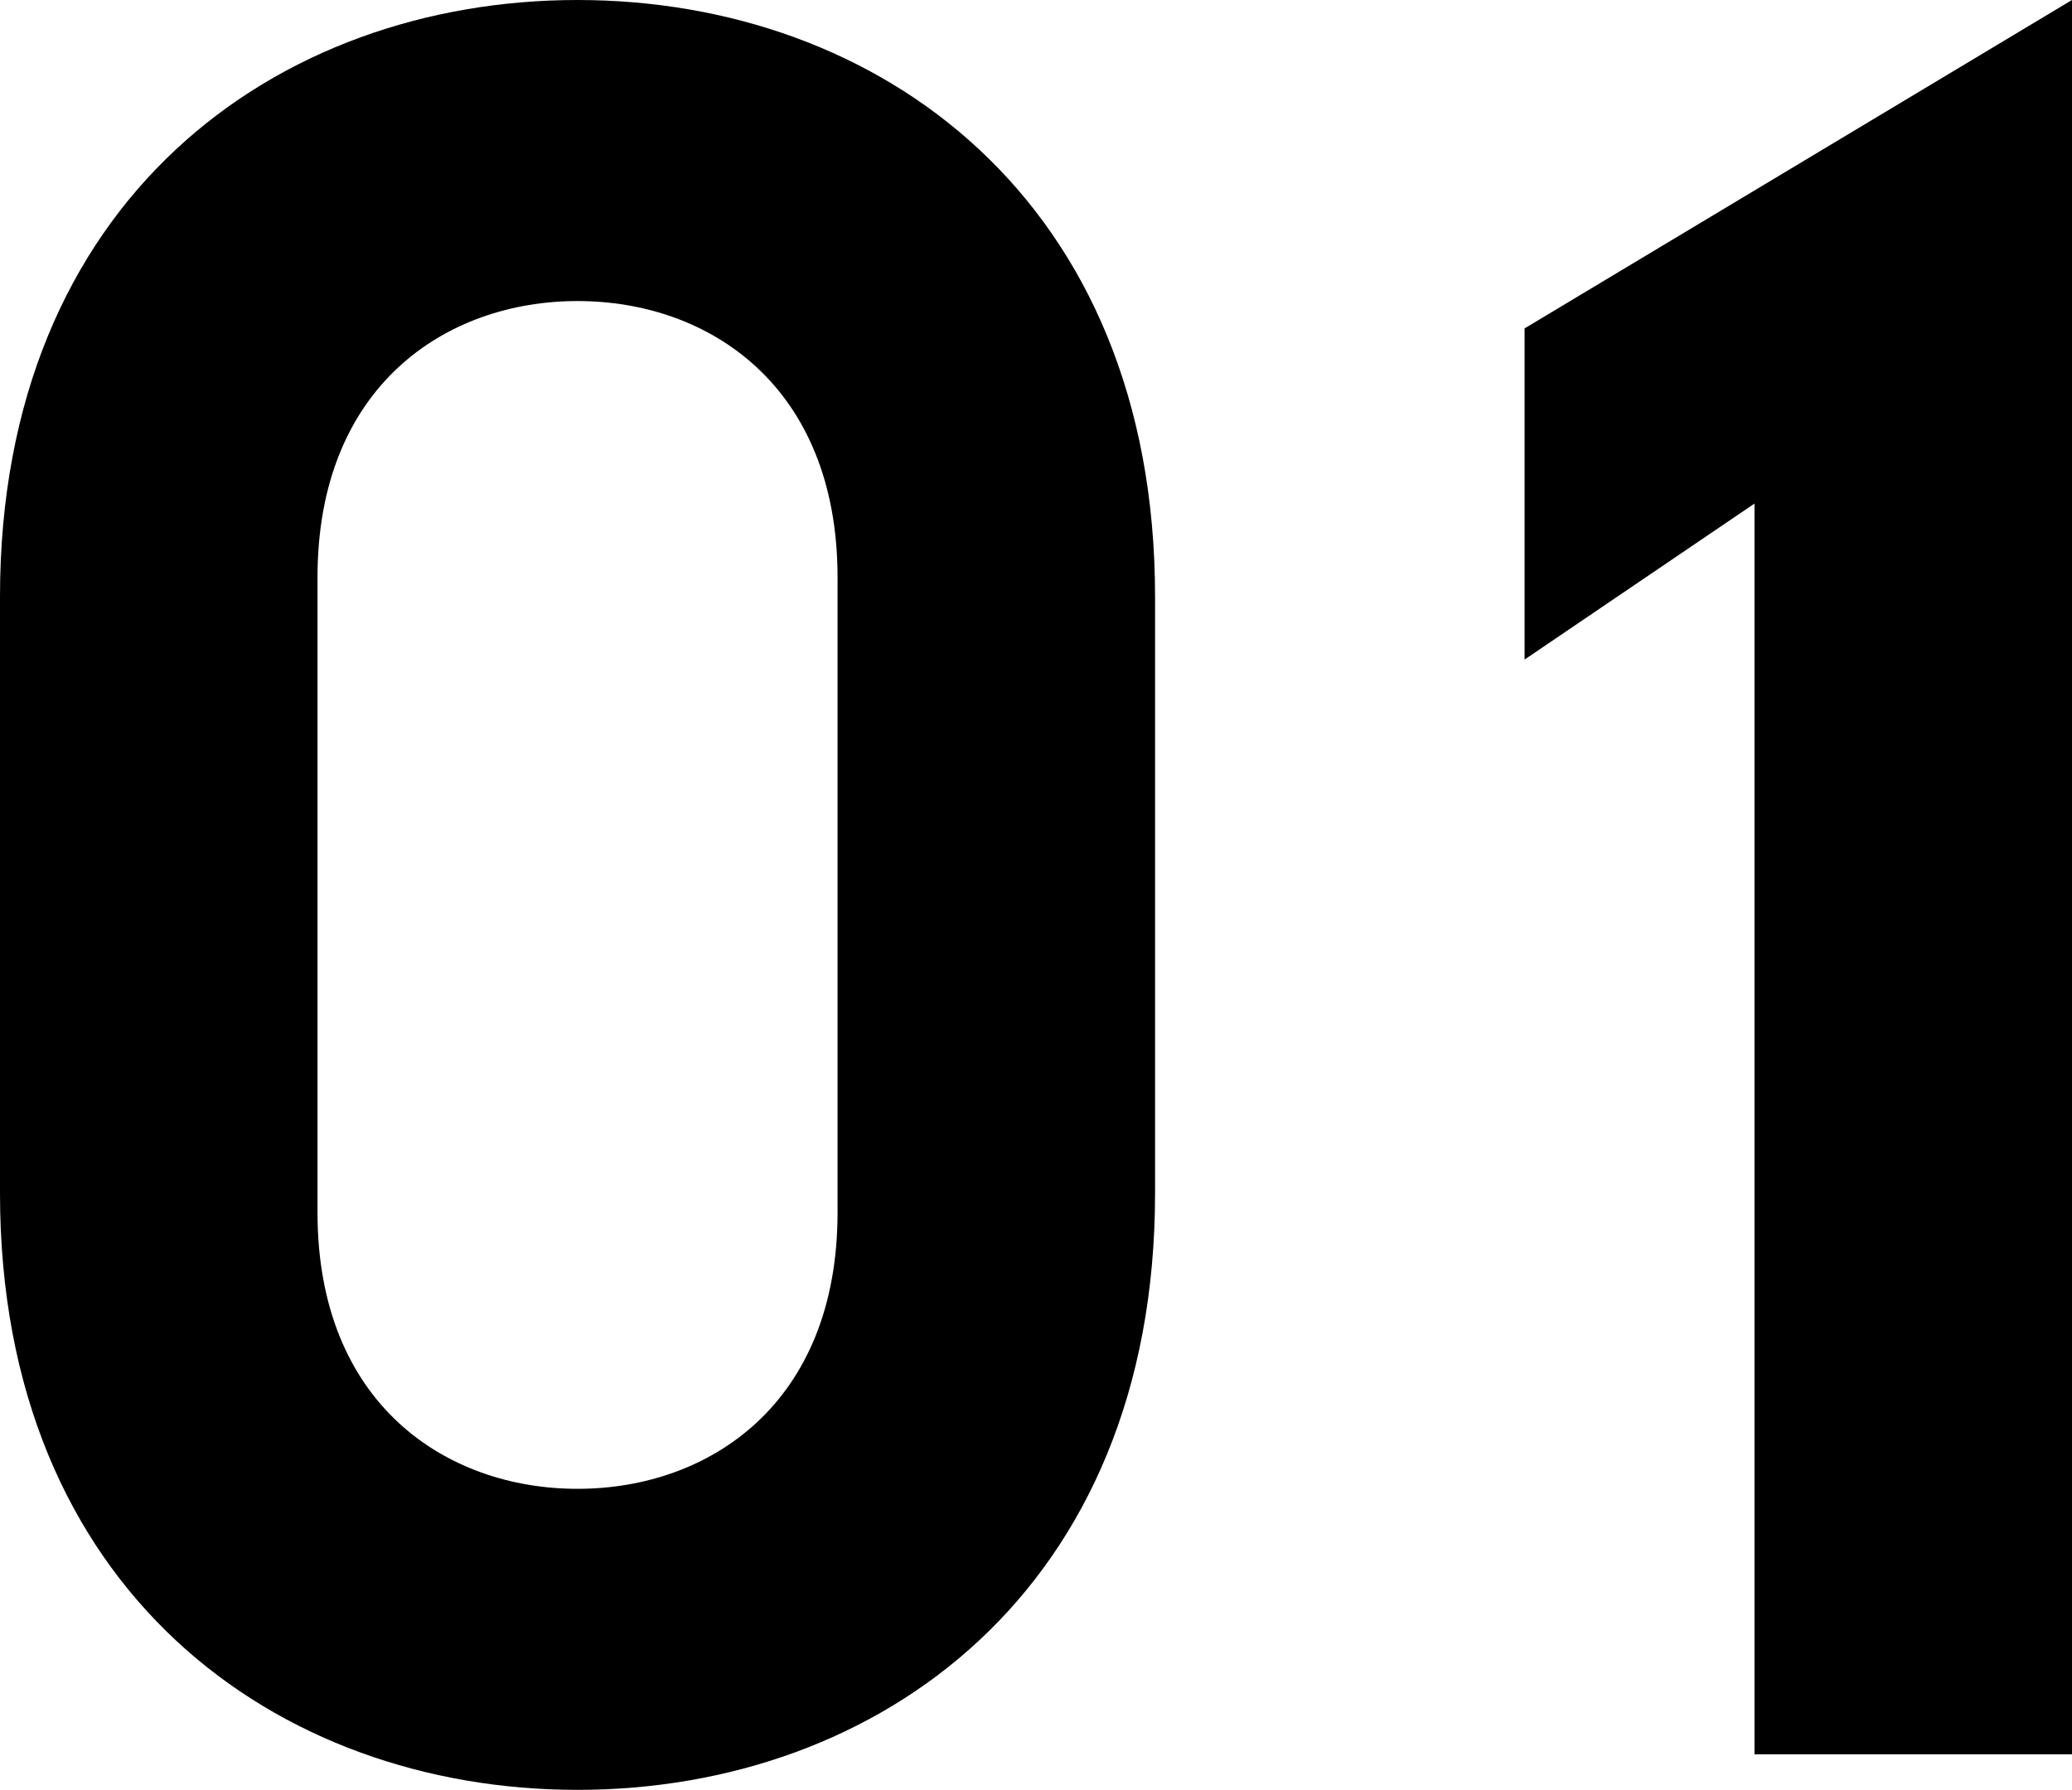
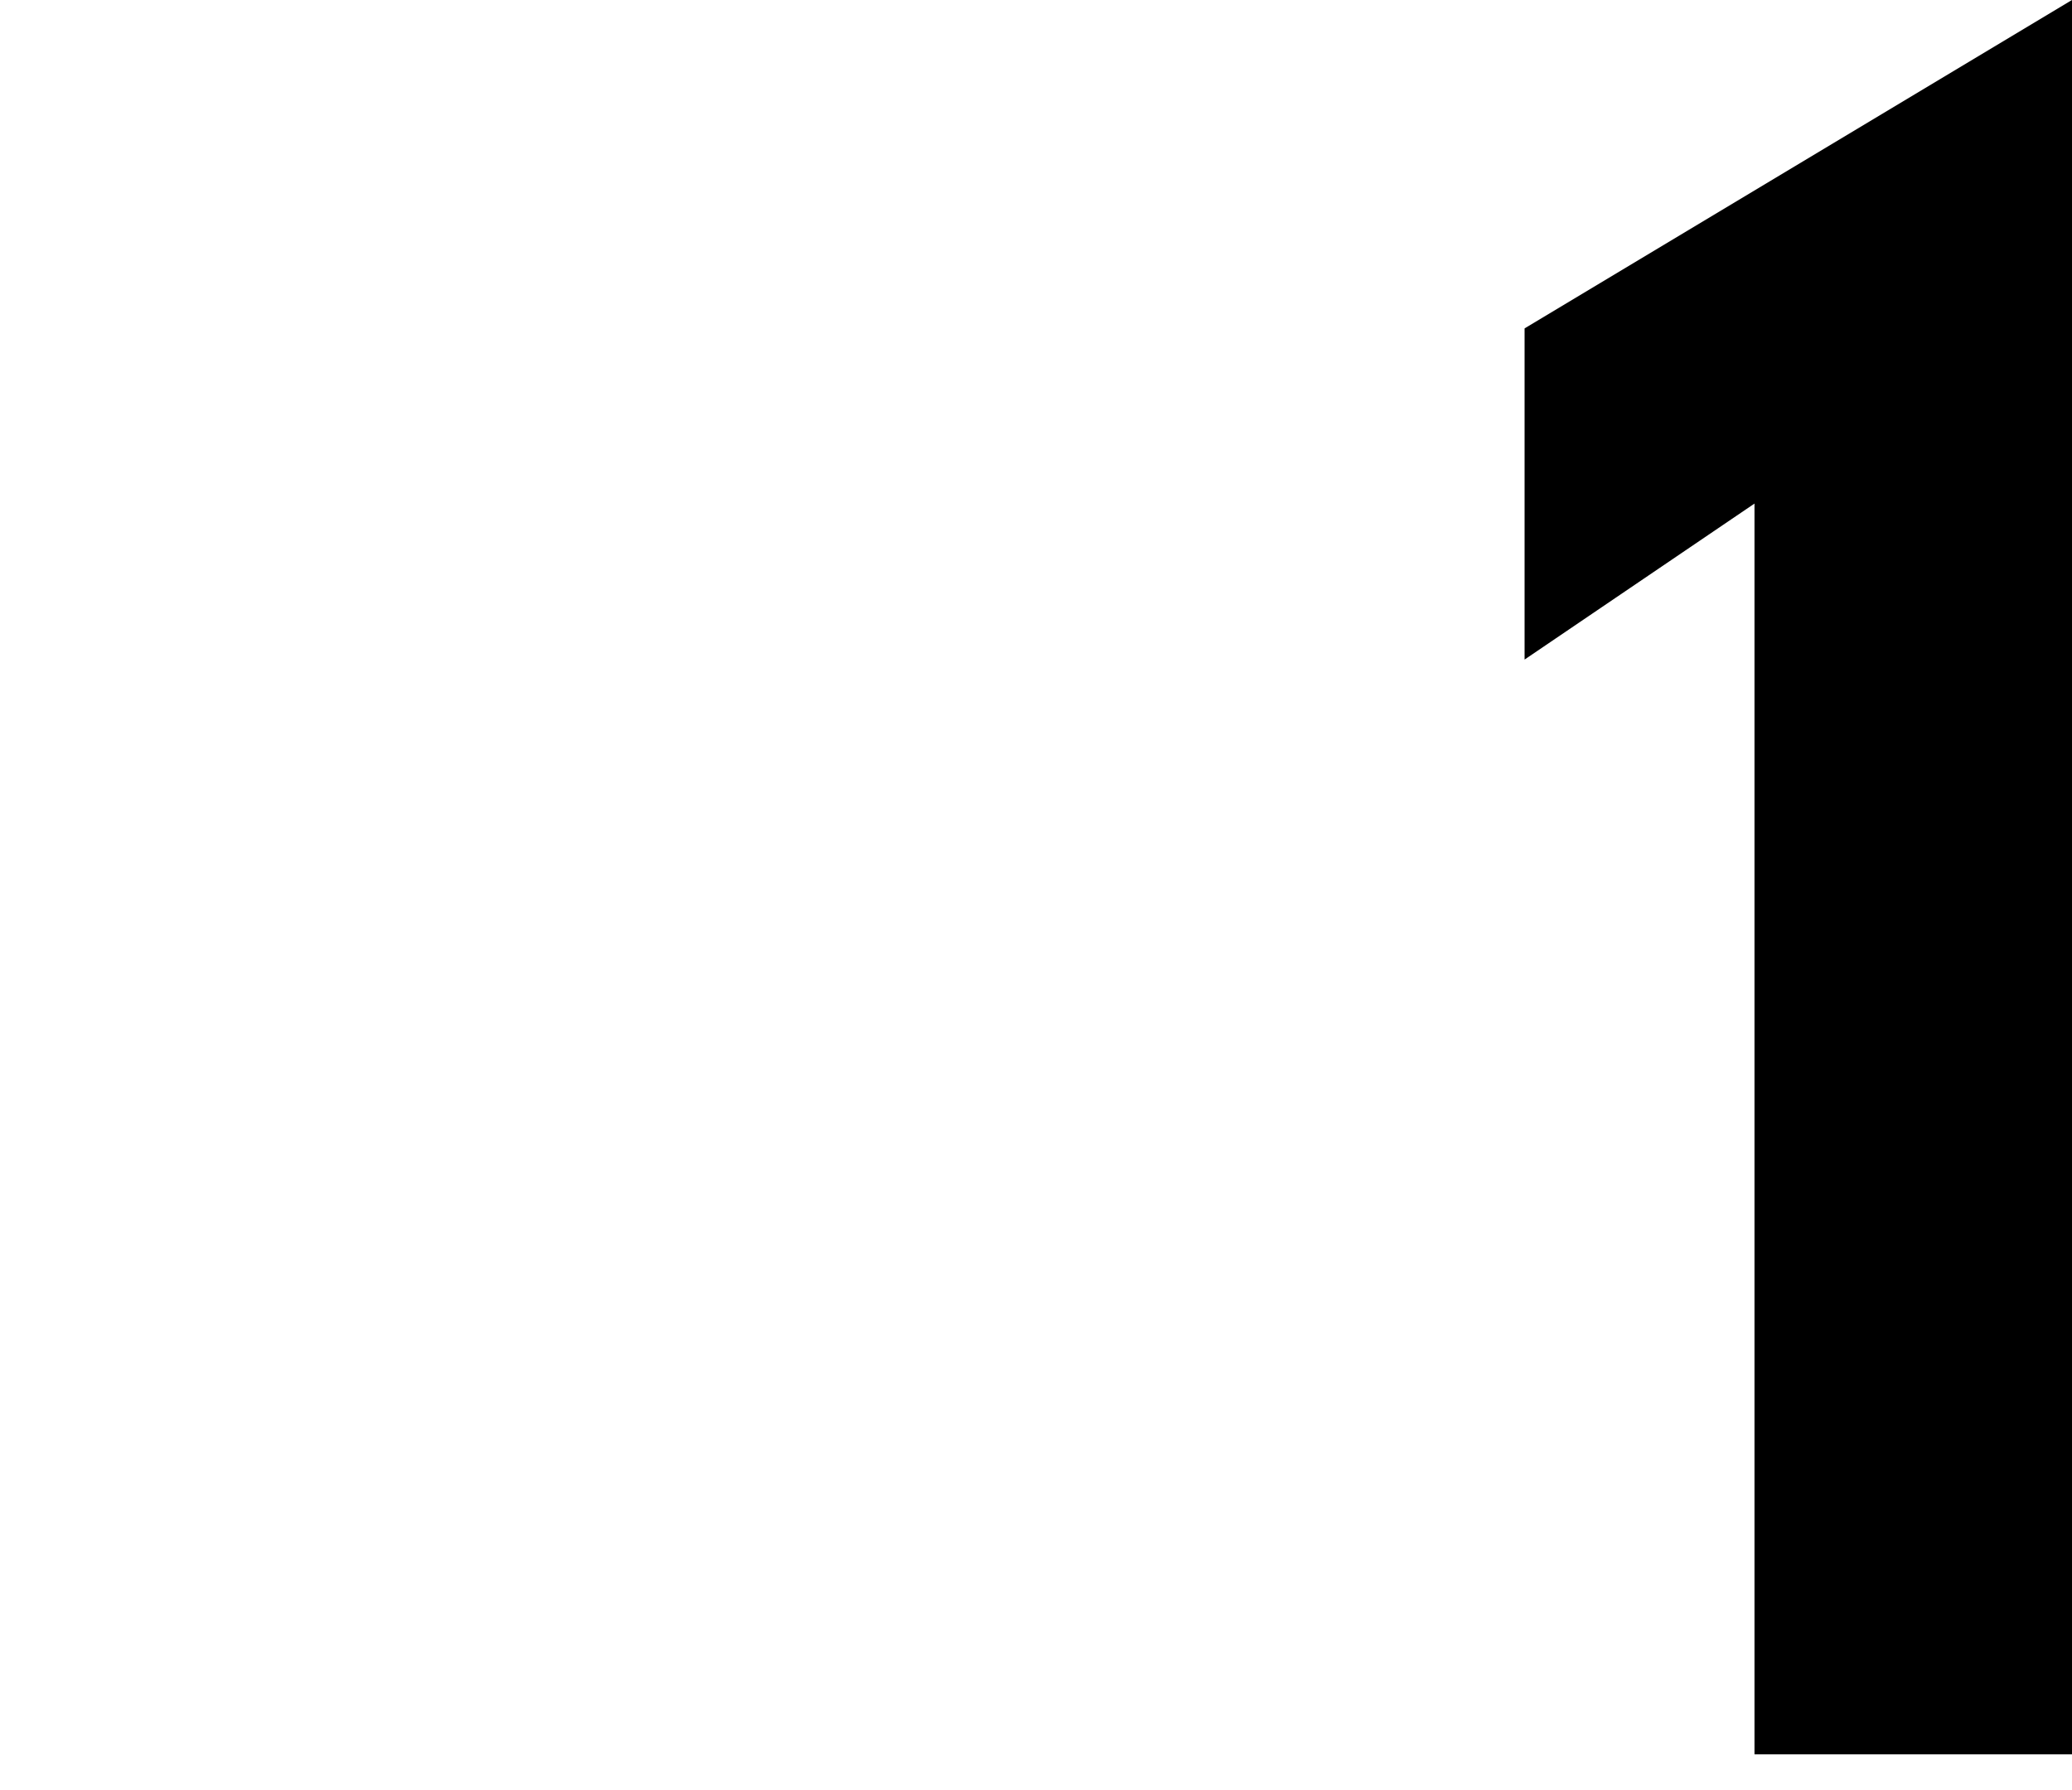
<svg xmlns="http://www.w3.org/2000/svg" id="_レイヤー_2" data-name="レイヤー 2" width="90.84" height="78.48" viewBox="0 0 90.84 78.48">
  <g id="obj">
    <g>
-       <path d="M0,26.16C0,8.76,12.12,0,25.32,0s25.32,8.76,25.32,26.16v26.16c0,17.4-12.12,26.16-25.32,26.16S0,69.72,0,52.32v-26.16ZM13.92,53.16c0,8.4,5.64,12.12,11.4,12.12s11.4-3.72,11.4-12.12v-27.84c0-8.4-5.64-12.12-11.4-12.12s-11.4,3.72-11.4,12.12v27.84Z" />
-       <path d="M76.92,22.08l-10.08,6.84v-14.52L90.84,0v76.92h-13.92V22.08Z" />
+       <path d="M76.92,22.08l-10.08,6.84v-14.52L90.84,0v76.92h-13.92V22.08" />
    </g>
  </g>
</svg>